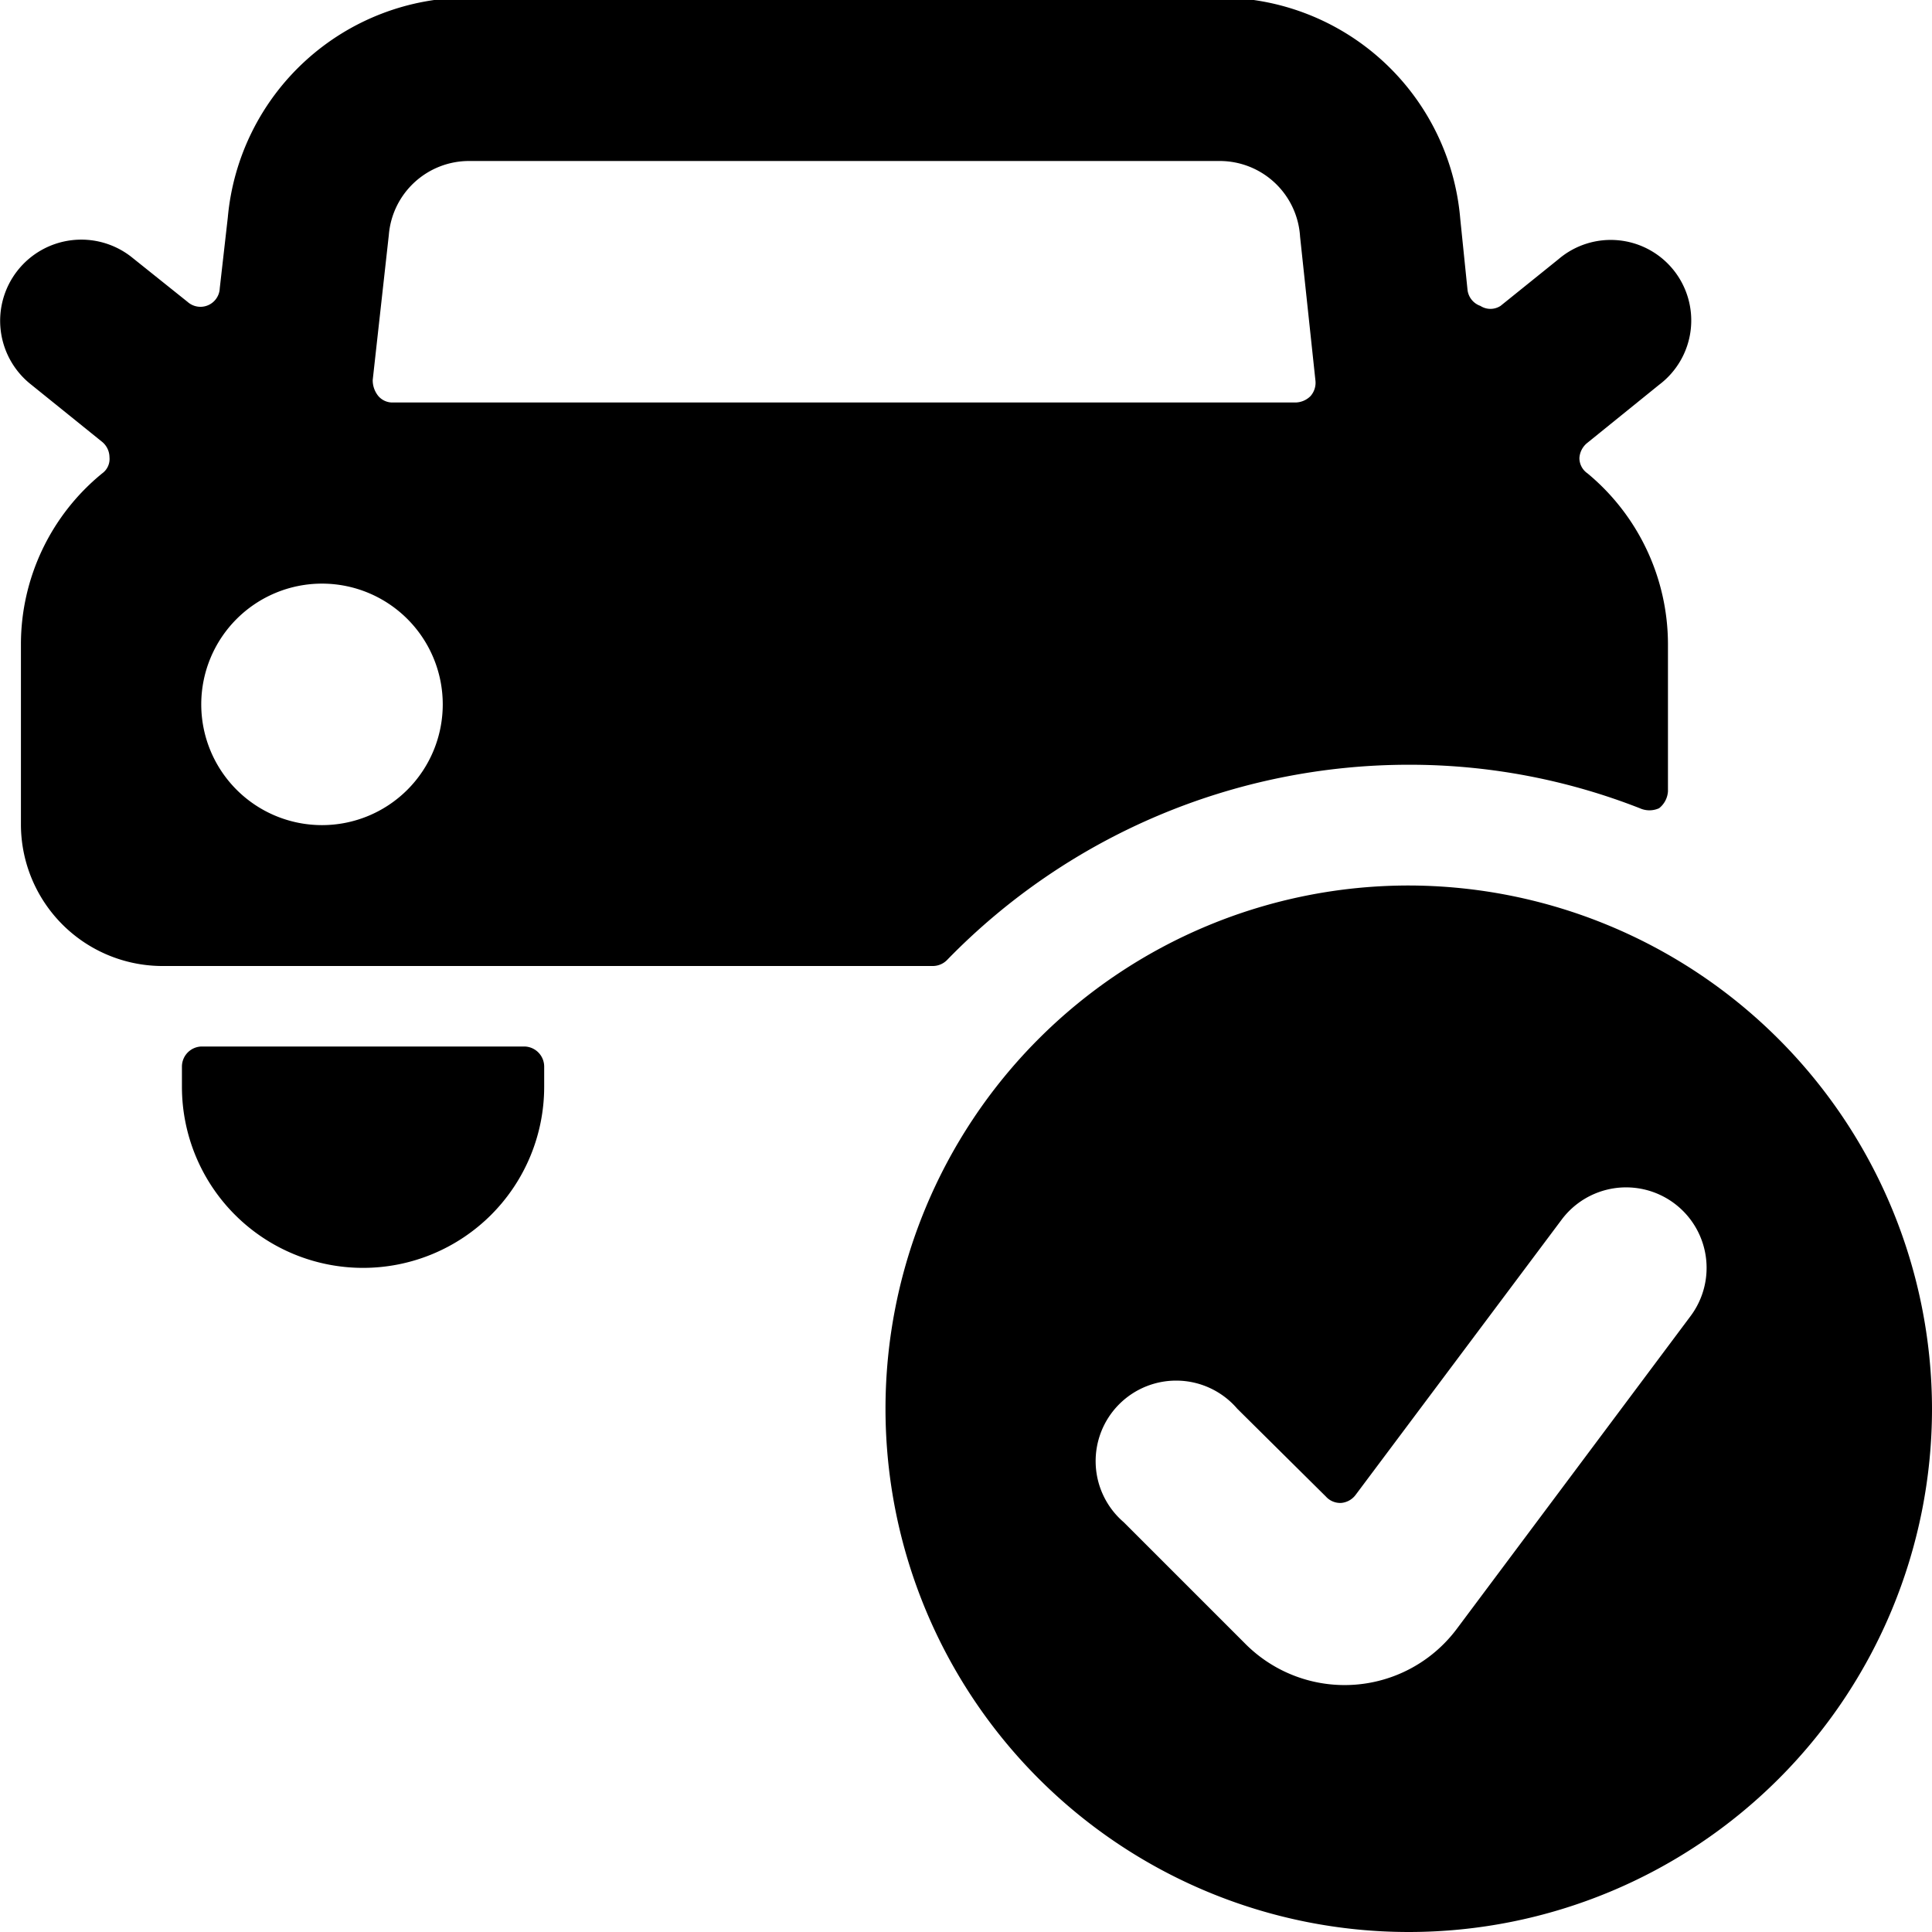
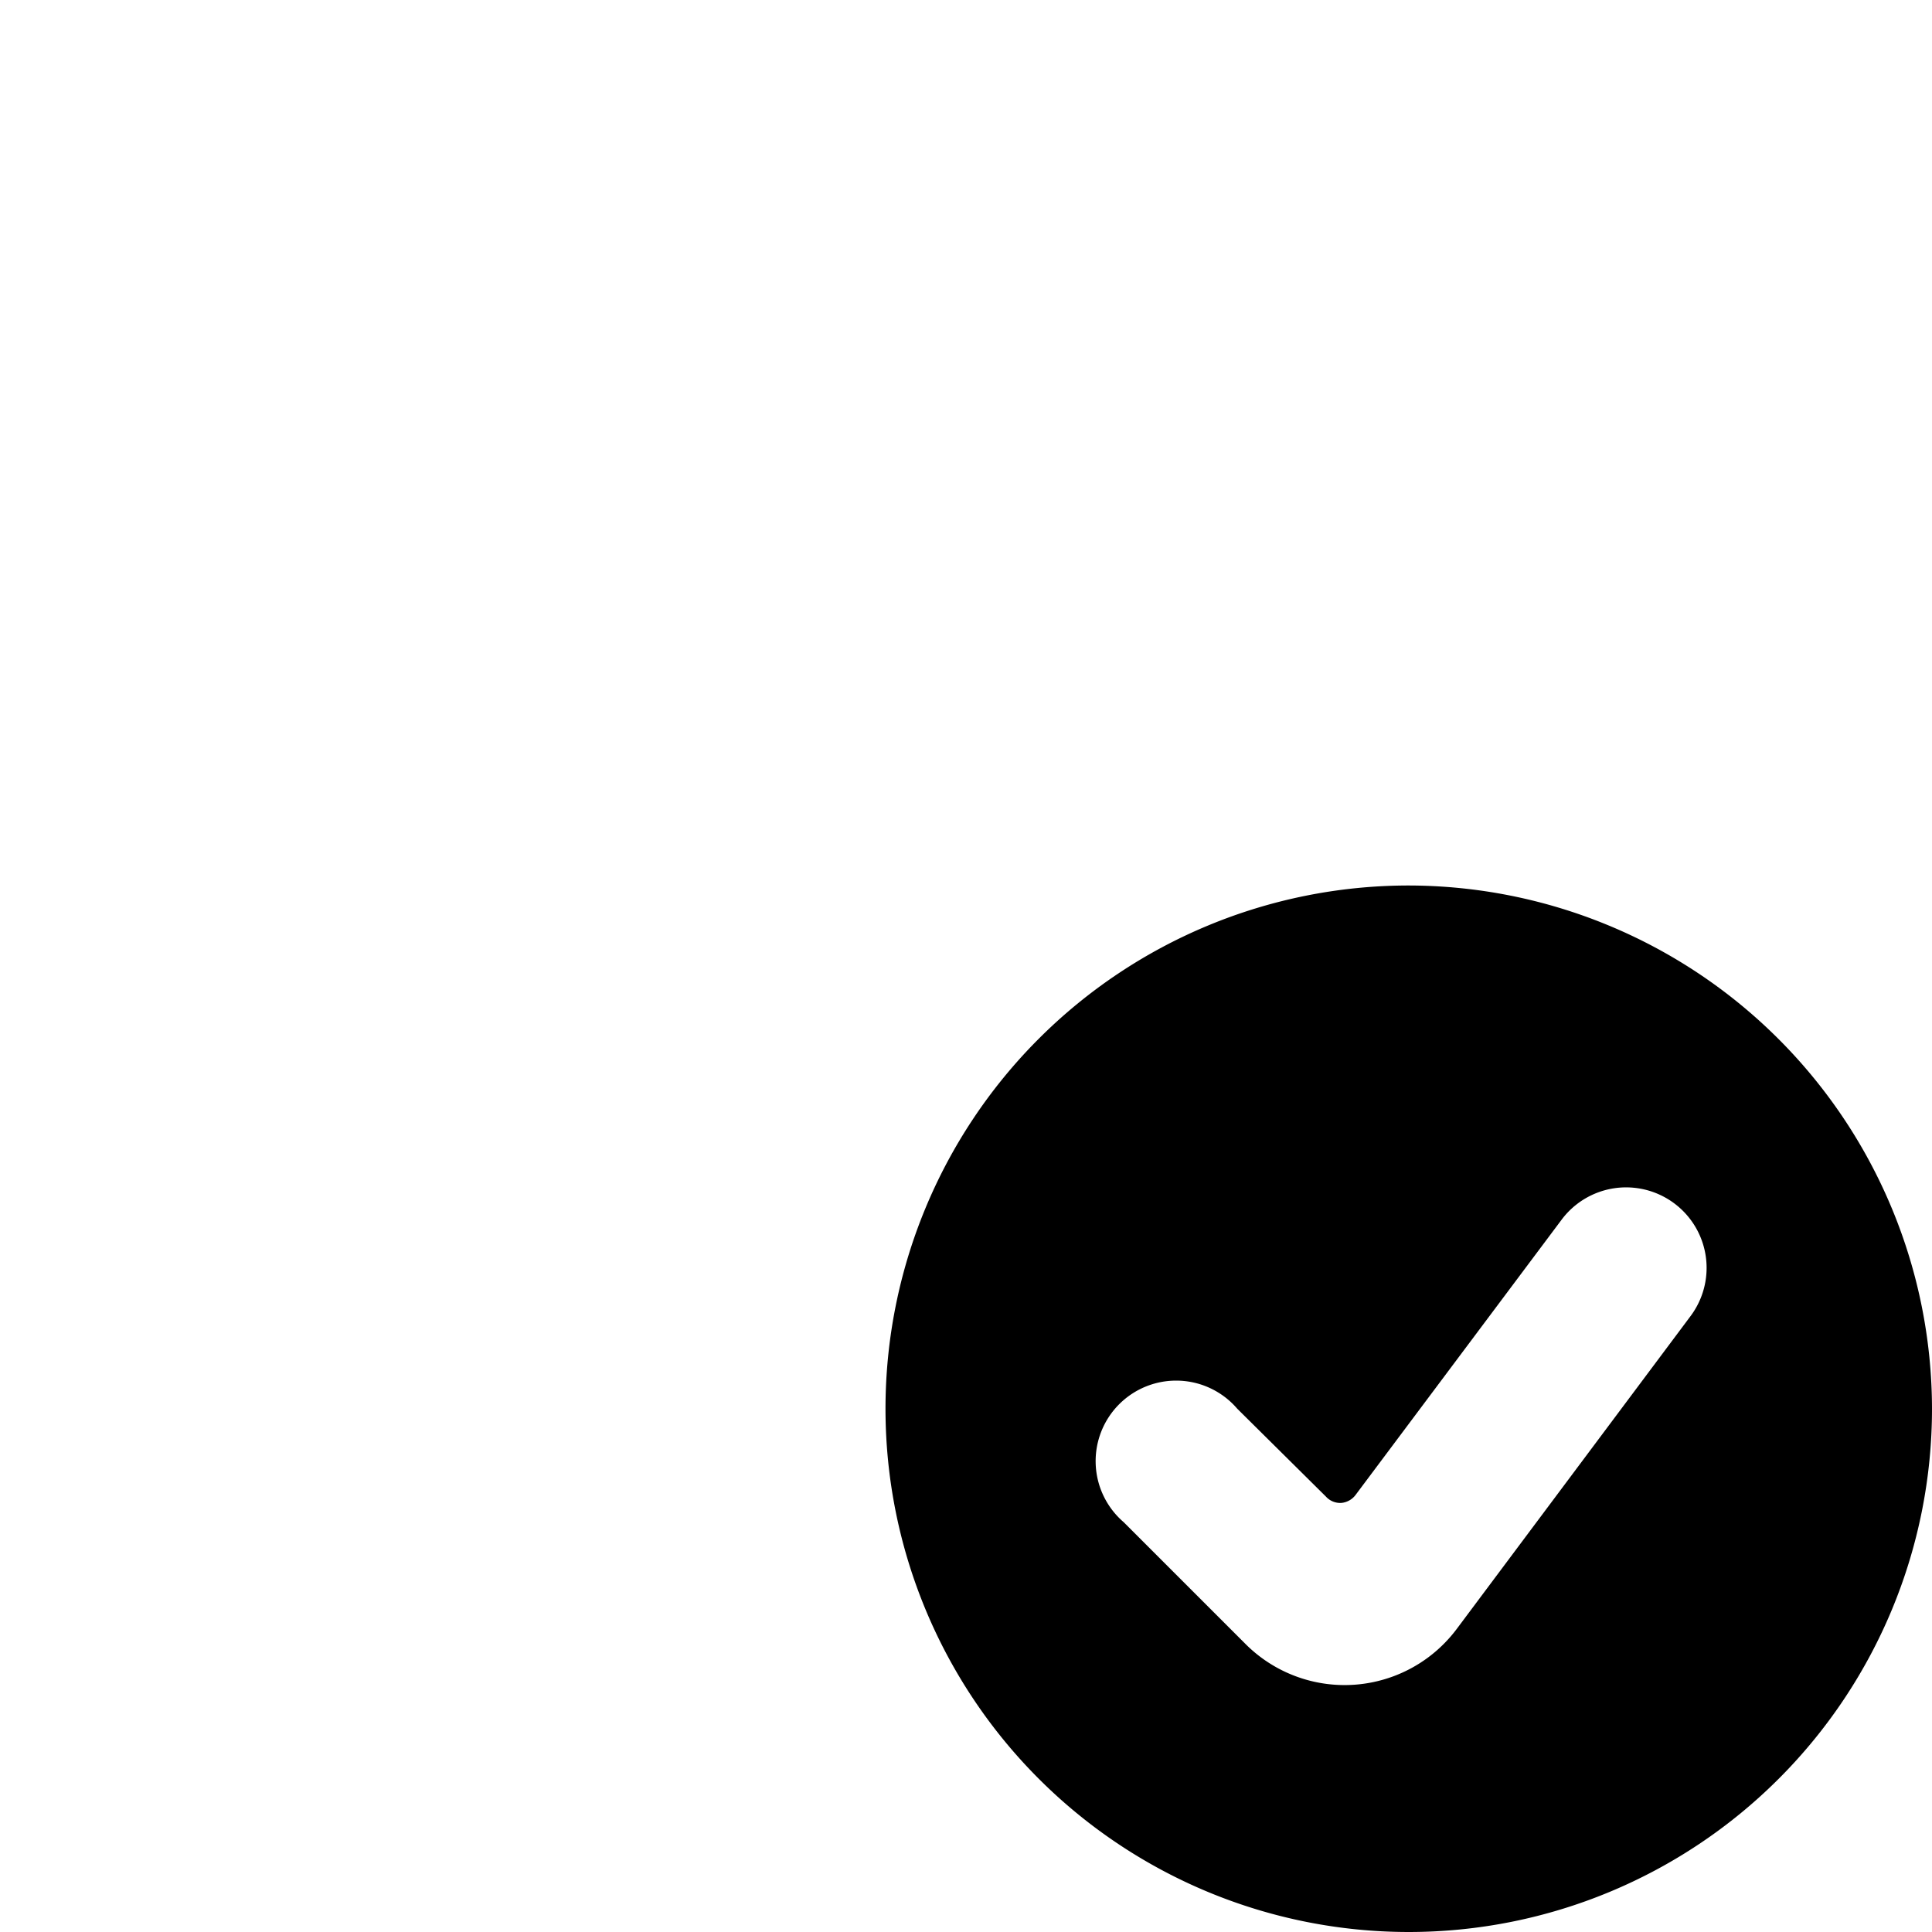
<svg xmlns="http://www.w3.org/2000/svg" viewBox="0 0 24 24" id="Car-Actions-Check-1--Streamline-Ultimate">
  <desc>Car Actions Check 1 Streamline Icon: https://streamlinehq.com</desc>
  <g id="Car-Actions-Check-1--Streamline-Ultimate.svg">
-     <path d="M11.77 11.92a8 8 0 0 1 5.72 -2.42 7.84 7.84 0 0 1 2.88 0.54 0.29 0.29 0 0 0 0.24 0 0.29 0.29 0 0 0 0.11 -0.21V8a2.76 2.76 0 0 0 -1 -2.12 0.23 0.23 0 0 1 -0.1 -0.19 0.26 0.26 0 0 1 0.1 -0.19l0.89 -0.72a1 1 0 1 0 -1.25 -1.56l-0.72 0.58a0.23 0.23 0 0 1 -0.25 0 0.24 0.24 0 0 1 -0.16 -0.2l-0.09 -0.88a3 3 0 0 0 -3 -2.75H5.83a3 3 0 0 0 -3 2.73l-0.1 0.88a0.24 0.24 0 0 1 -0.4 0.17l-0.7 -0.56A1 1 0 1 0 0.39 4.78l0.88 0.71a0.25 0.25 0 0 1 0.09 0.19 0.22 0.22 0 0 1 -0.09 0.2A2.74 2.74 0 0 0 0.26 8v2.25A1.76 1.76 0 0 0 2 12h9.58a0.25 0.25 0 0 0 0.19 -0.08Zm-7.14 -7.2 0.2 -1.8a1 1 0 0 1 1 -0.92h9.32a1 1 0 0 1 1 0.94l0.19 1.78a0.25 0.25 0 0 1 -0.06 0.2 0.27 0.27 0 0 1 -0.19 0.08H4.88a0.23 0.23 0 0 1 -0.18 -0.08 0.31 0.31 0 0 1 -0.07 -0.2ZM4 10.25a1.5 1.5 0 1 1 1.5 -1.5 1.5 1.5 0 0 1 -1.5 1.5Z" fill="#000000" stroke-width="1" />
-     <path d="M6.51 13h-4a0.25 0.25 0 0 0 -0.25 0.25v0.25a2.25 2.25 0 0 0 4.5 0v-0.25a0.25 0.25 0 0 0 -0.25 -0.25Z" fill="#000000" stroke-width="1" />
    <path d="M17.49 11A6.5 6.5 0 1 0 24 17.5a6.51 6.51 0 0 0 -6.51 -6.5ZM21 16.35l-2.9 3.88a1.74 1.74 0 0 1 -2.64 0.18l-1.5 -1.5a1 1 0 1 1 1.41 -1.41l1.1 1.09a0.24 0.24 0 0 0 0.19 0.08 0.25 0.25 0 0 0 0.18 -0.1l2.56 -3.42a1 1 0 1 1 1.6 1.2Z" fill="#000000" stroke-width="1" />
  </g>
</svg>